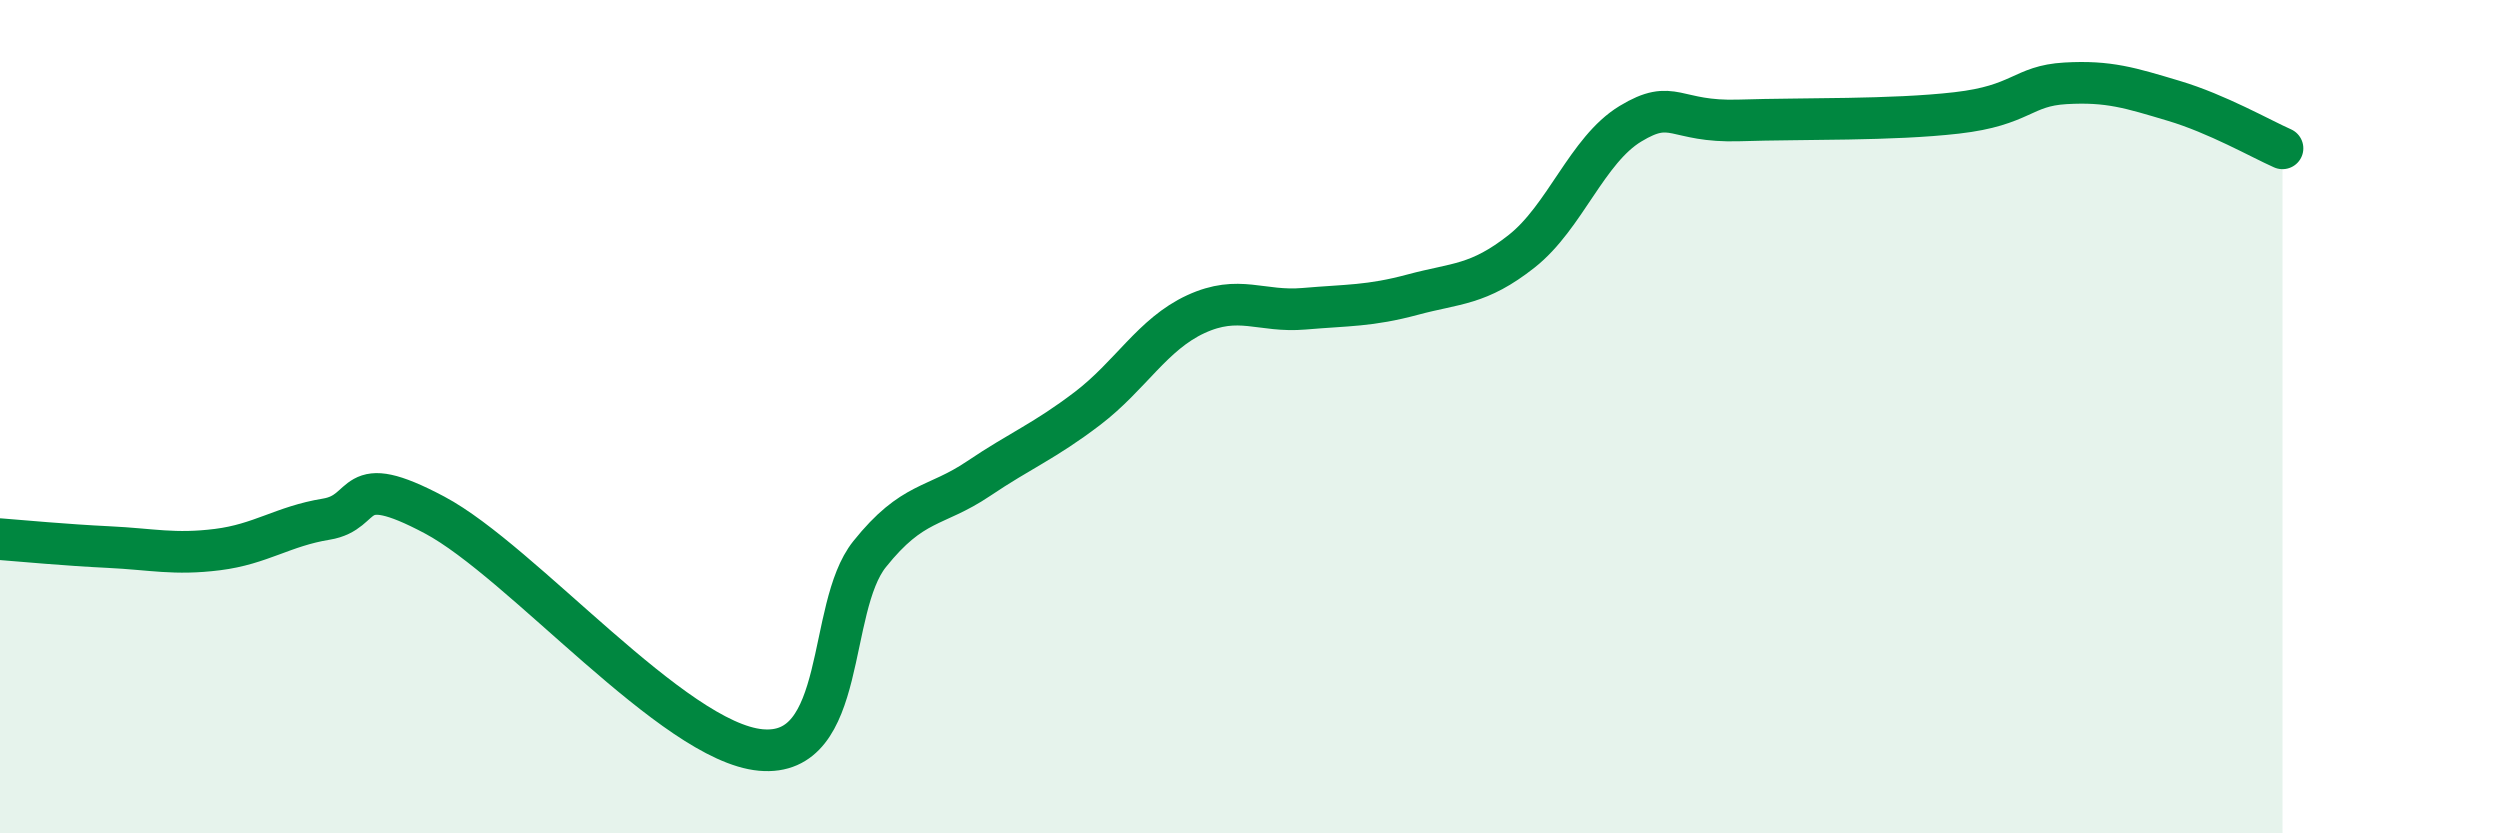
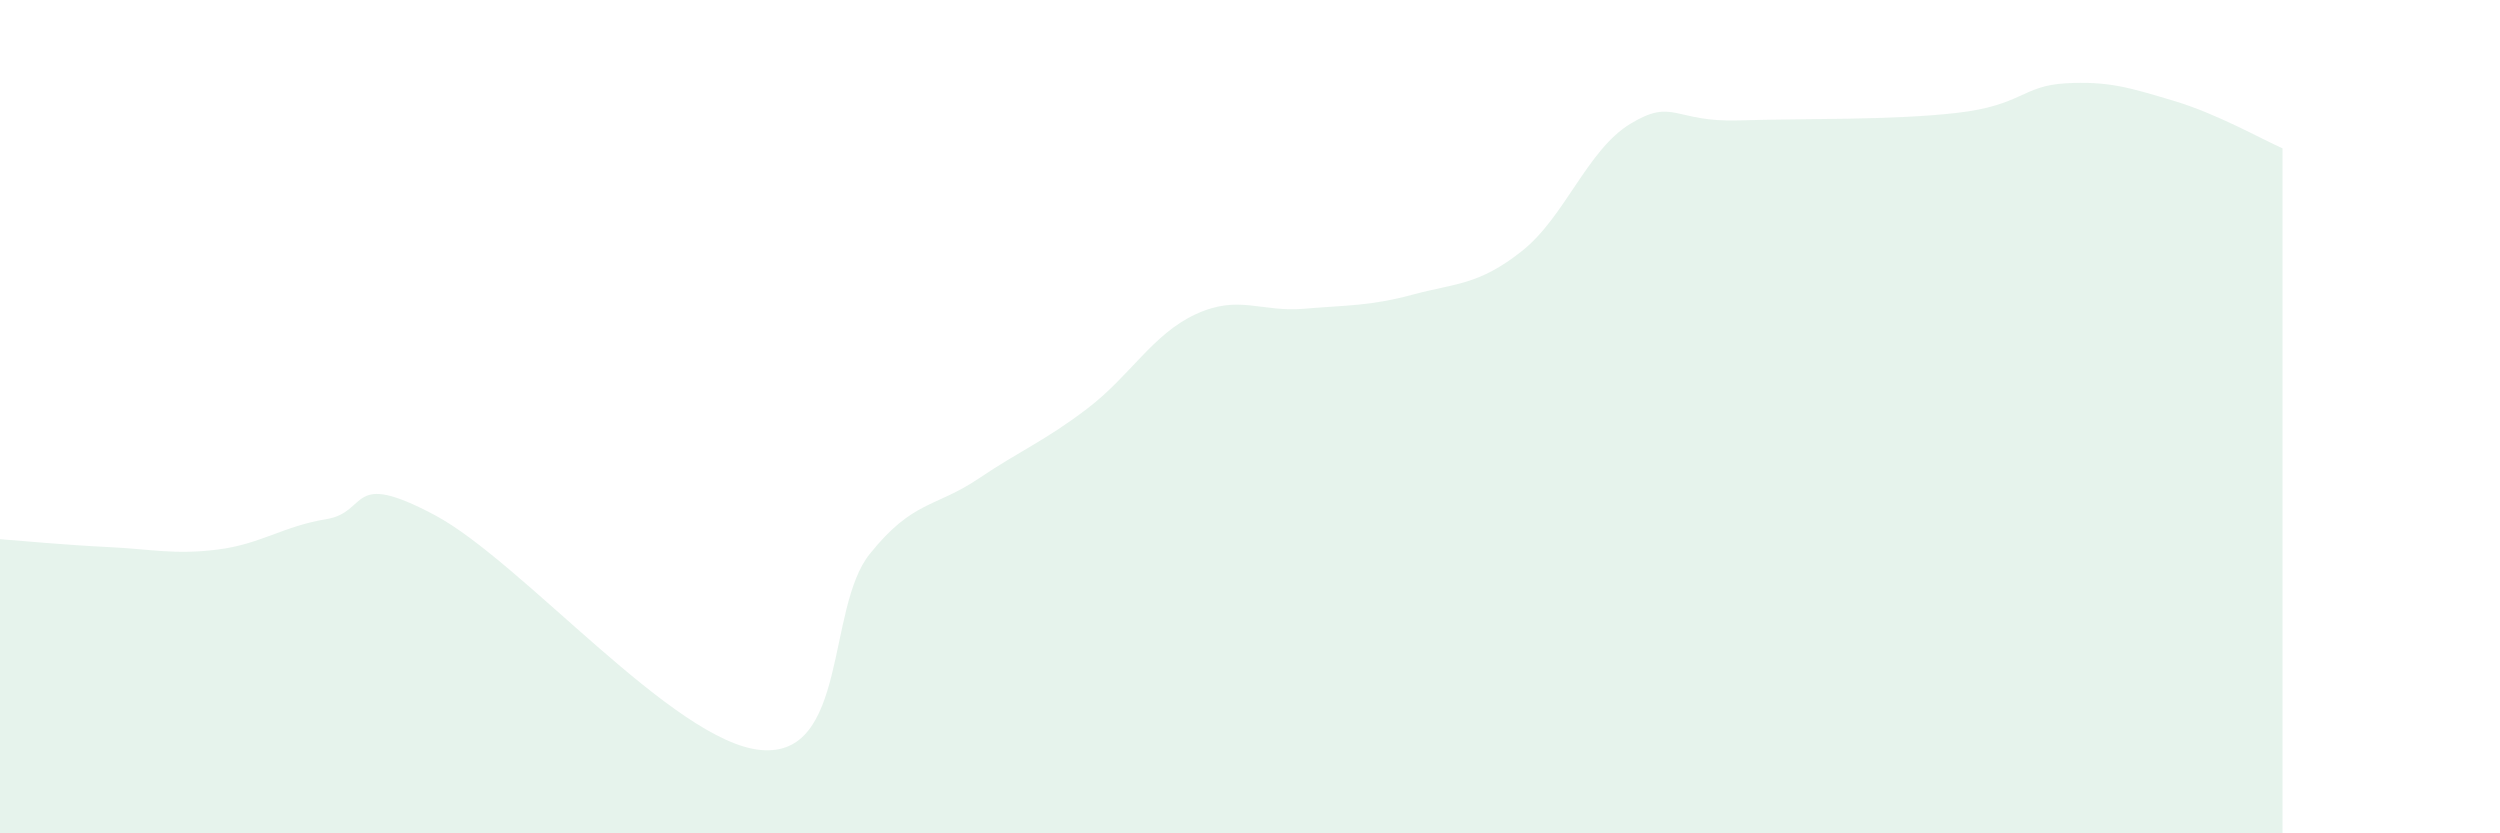
<svg xmlns="http://www.w3.org/2000/svg" width="60" height="20" viewBox="0 0 60 20">
  <path d="M 0,12.94 C 0.52,12.98 1.57,13.08 2.61,13.13 C 3.65,13.18 4.18,13.32 5.22,13.19 C 6.26,13.06 6.79,12.63 7.83,12.46 C 8.87,12.29 8.34,11.25 10.43,12.36 C 12.52,13.47 16.17,17.81 18.26,18 C 20.35,18.19 19.83,14.6 20.87,13.3 C 21.91,12 22.44,12.19 23.48,11.49 C 24.52,10.79 25.05,10.6 26.09,9.81 C 27.13,9.02 27.66,8.02 28.7,7.54 C 29.74,7.06 30.26,7.5 31.3,7.41 C 32.34,7.32 32.87,7.35 33.91,7.07 C 34.95,6.79 35.48,6.85 36.52,6.03 C 37.56,5.21 38.09,3.6 39.13,2.97 C 40.17,2.34 40.17,2.94 41.74,2.89 C 43.31,2.84 45.39,2.89 46.96,2.71 C 48.53,2.53 48.53,2.06 49.57,2 C 50.61,1.94 51.13,2.11 52.17,2.42 C 53.21,2.73 54.26,3.33 54.78,3.56L54.78 20L0 20Z" fill="#008740" opacity="0.1" stroke-linecap="round" stroke-linejoin="round" />
-   <path d="M 0,12.94 C 0.52,12.98 1.57,13.08 2.61,13.13 C 3.65,13.18 4.18,13.32 5.22,13.19 C 6.26,13.06 6.79,12.63 7.83,12.46 C 8.87,12.29 8.34,11.25 10.43,12.36 C 12.52,13.47 16.17,17.81 18.26,18 C 20.35,18.19 19.83,14.6 20.87,13.3 C 21.91,12 22.44,12.19 23.48,11.49 C 24.52,10.79 25.05,10.6 26.09,9.81 C 27.13,9.02 27.66,8.02 28.7,7.54 C 29.74,7.06 30.26,7.5 31.3,7.41 C 32.34,7.32 32.87,7.35 33.91,7.07 C 34.95,6.79 35.48,6.85 36.52,6.03 C 37.56,5.21 38.09,3.6 39.13,2.97 C 40.17,2.34 40.17,2.94 41.74,2.89 C 43.31,2.84 45.39,2.89 46.96,2.71 C 48.53,2.53 48.53,2.06 49.57,2 C 50.61,1.94 51.13,2.11 52.17,2.42 C 53.21,2.73 54.26,3.33 54.78,3.56" stroke="#008740" stroke-width="1" fill="none" stroke-linecap="round" stroke-linejoin="round" />
</svg>